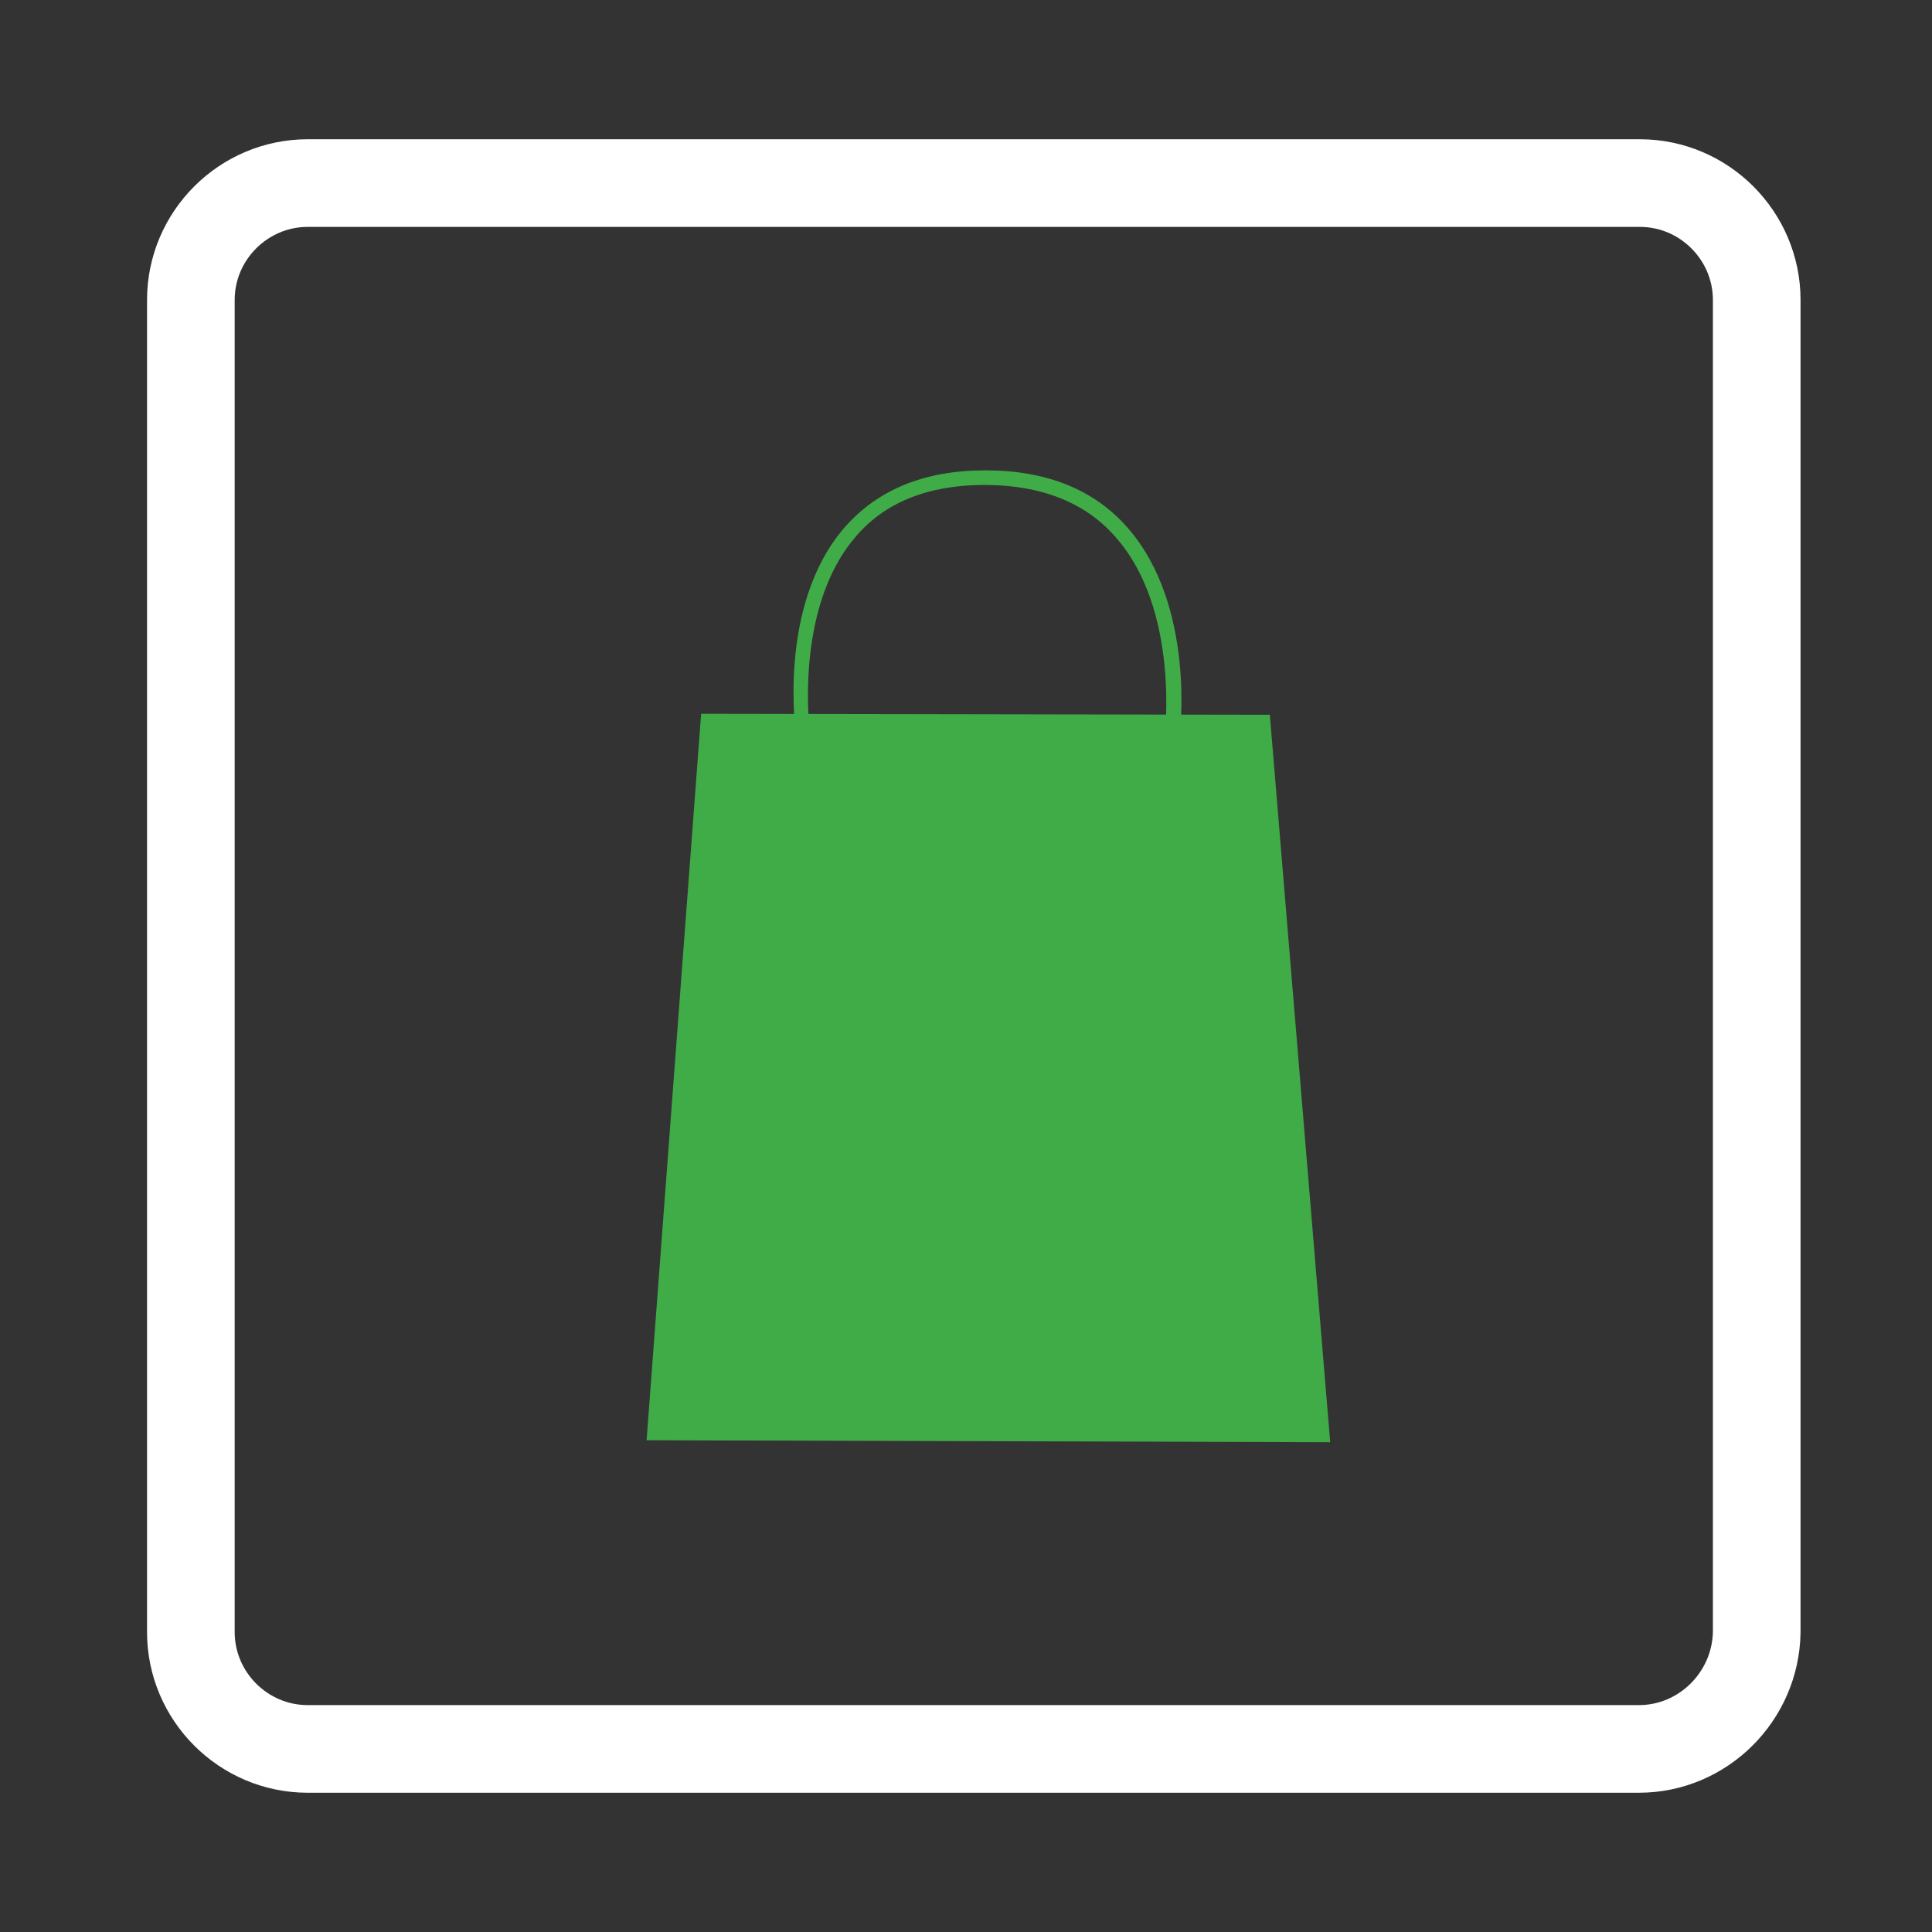
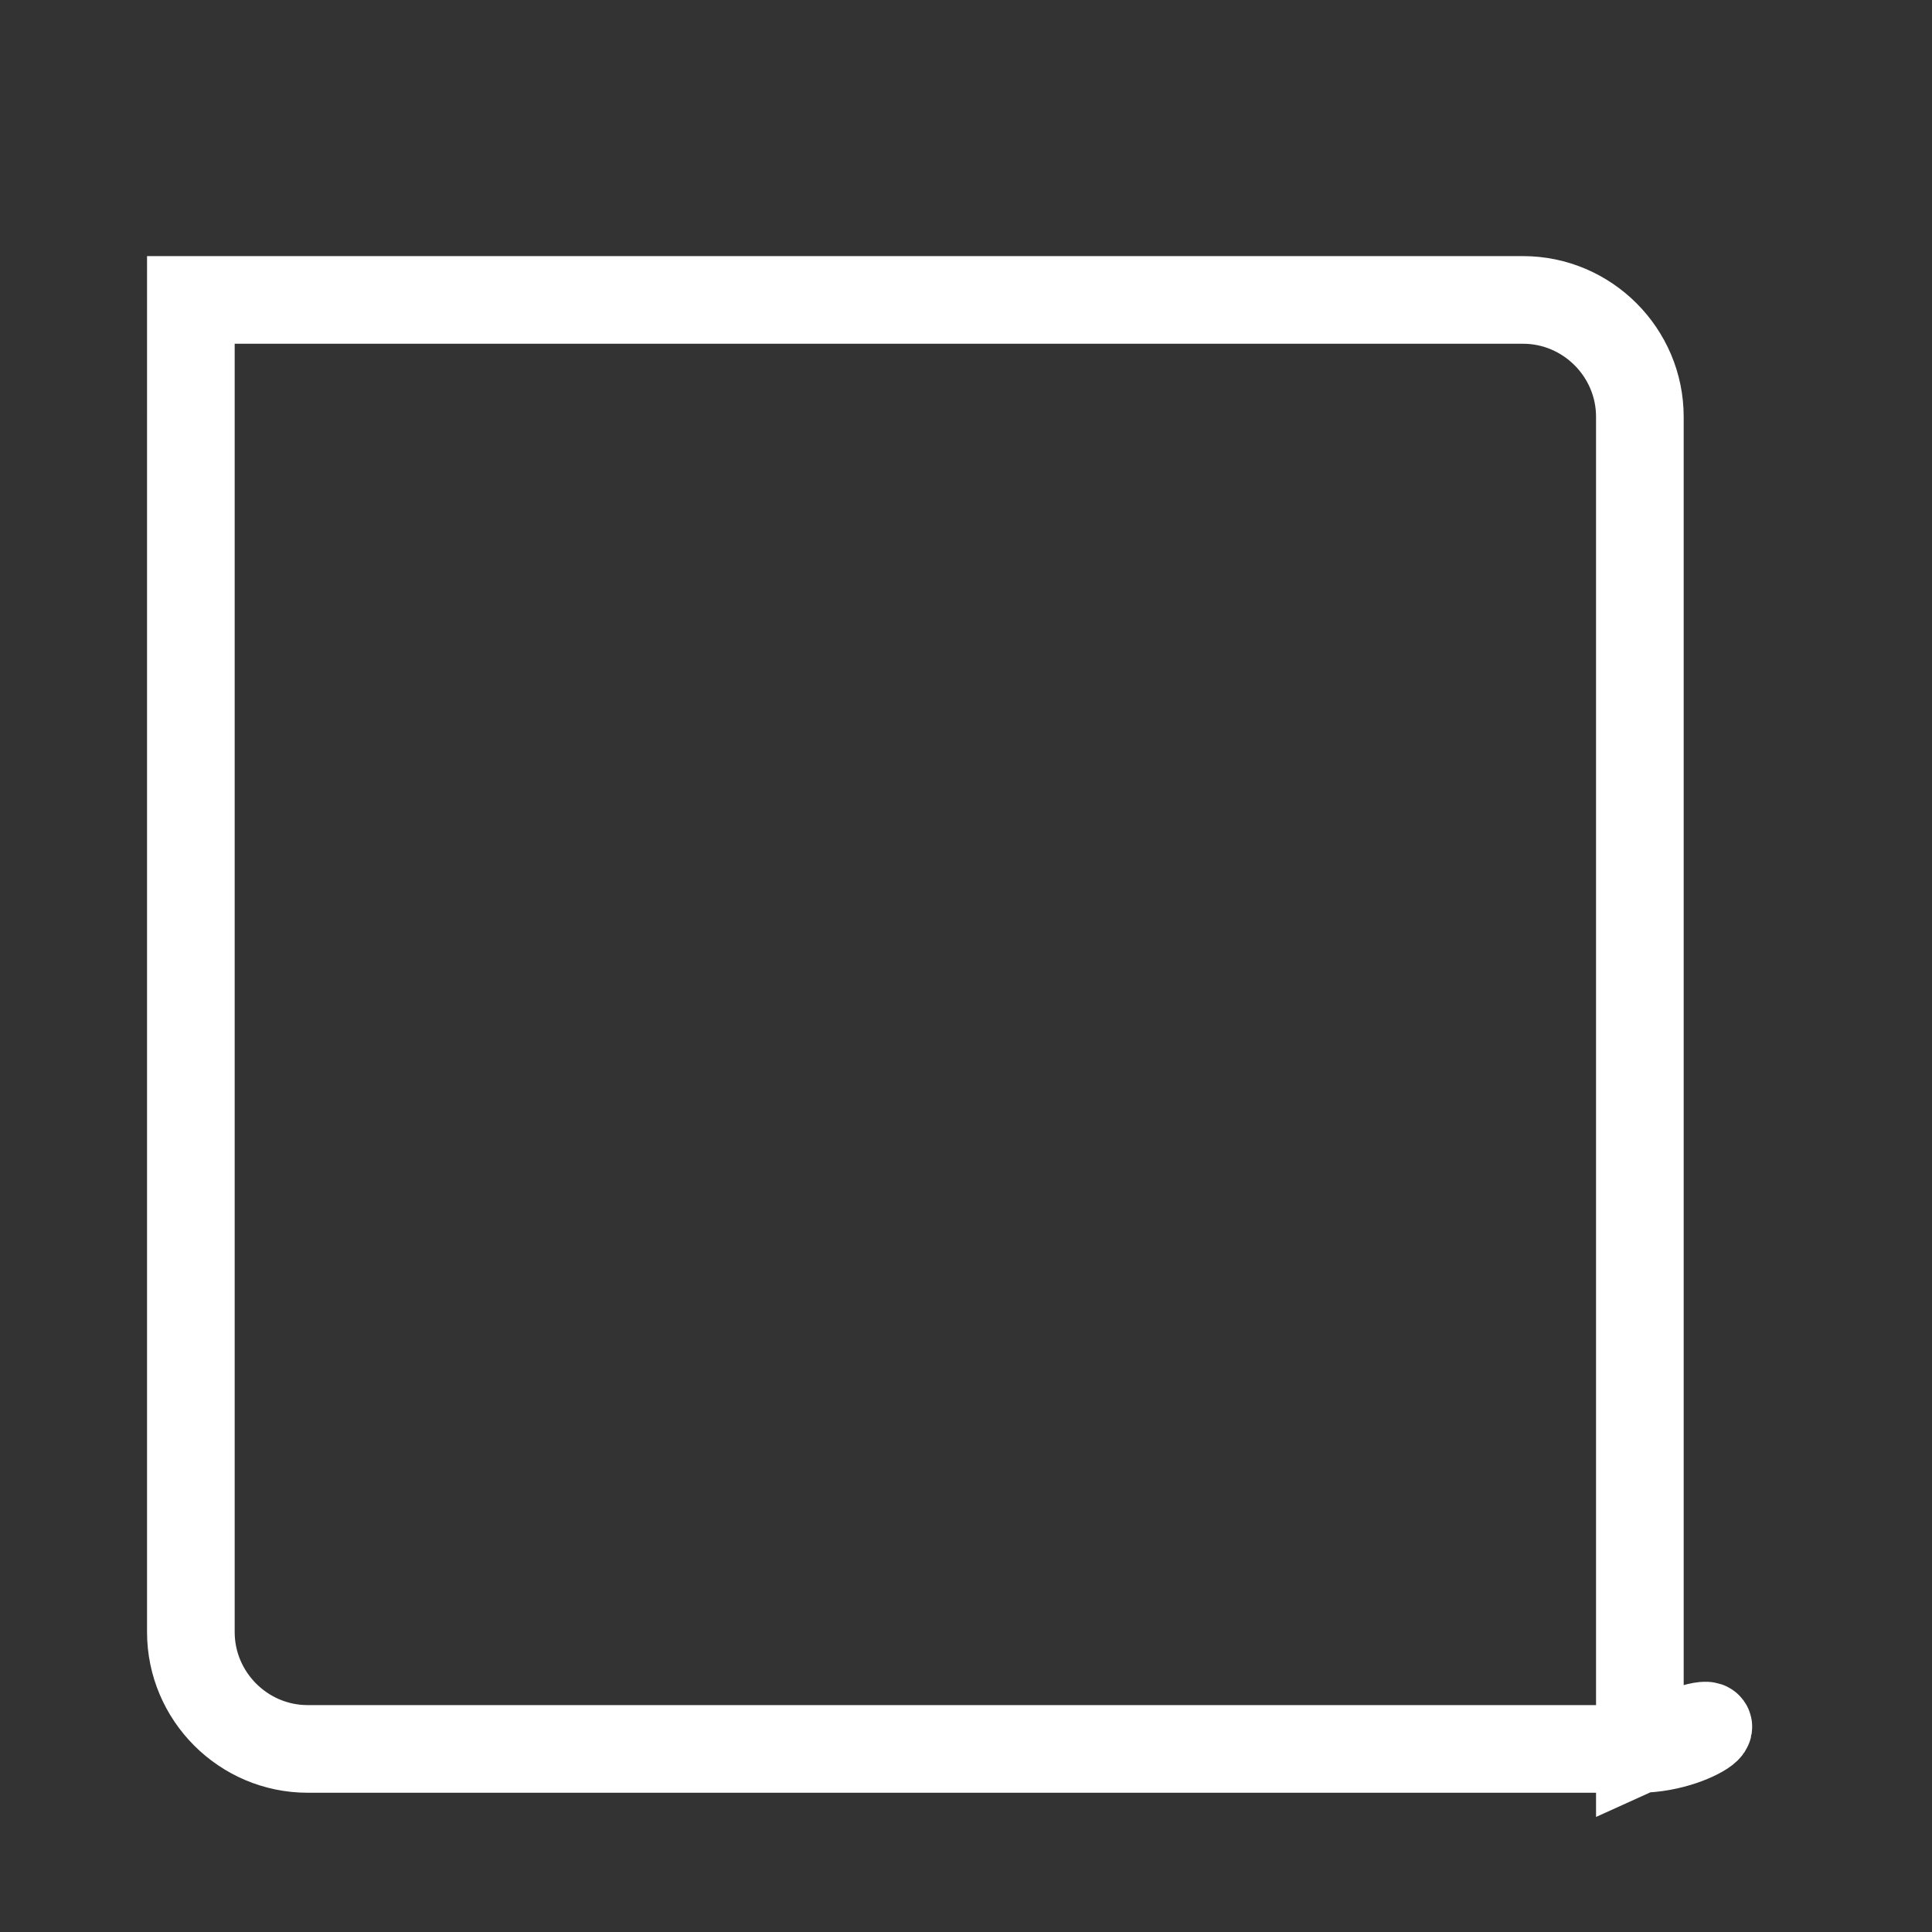
<svg xmlns="http://www.w3.org/2000/svg" version="1.1" id="Layer_1" x="0px" y="0px" viewBox="0 0 198.4 198.4" enable-background="new 0 0 198.4 198.4" xml:space="preserve">
  <rect x="0" y="0" width="198.4" height="198.4" fill="#333333" stroke="none" />
-   <path fill="none" stroke="#FFFFFF" stroke-width="9" stroke-miterlimit="10" d="M168.3,179.6H31.6c-6.6,0-12-5.4-12-12V30.8  c0-6.6,5.4-12,12-12h136.8c6.6,0,12,5.4,12,12v136.8C180.3,174.2,174.9,179.6,168.3,179.6z" />
+   <path fill="none" stroke="#FFFFFF" stroke-width="9" stroke-miterlimit="10" d="M168.3,179.6H31.6c-6.6,0-12-5.4-12-12V30.8  h136.8c6.6,0,12,5.4,12,12v136.8C180.3,174.2,174.9,179.6,168.3,179.6z" />
  <g>
    <g>
-       <polygon fill="#40ac48" points="72,73.3 130.4,73.4 136.6,148.1 66.4,147.9   " />
-     </g>
+       </g>
    <g>
-       <path fill="#40ac48" d="M81.8,75.9c-0.1-0.6-2-13.7,4.9-21.7c3.4-3.9,8.2-5.9,14.5-5.9c6.3,0,11.2,2,14.6,5.9    c7,8,5.4,21.1,5.3,21.7l-1.5-0.2c0-0.1,1.6-13-5-20.5c-3.1-3.6-7.7-5.4-13.5-5.4c-5.8,0-10.3,1.8-13.3,5.4    c-6.4,7.5-4.6,20.4-4.6,20.5L81.8,75.9z" />
-     </g>
+       </g>
  </g>
</svg>